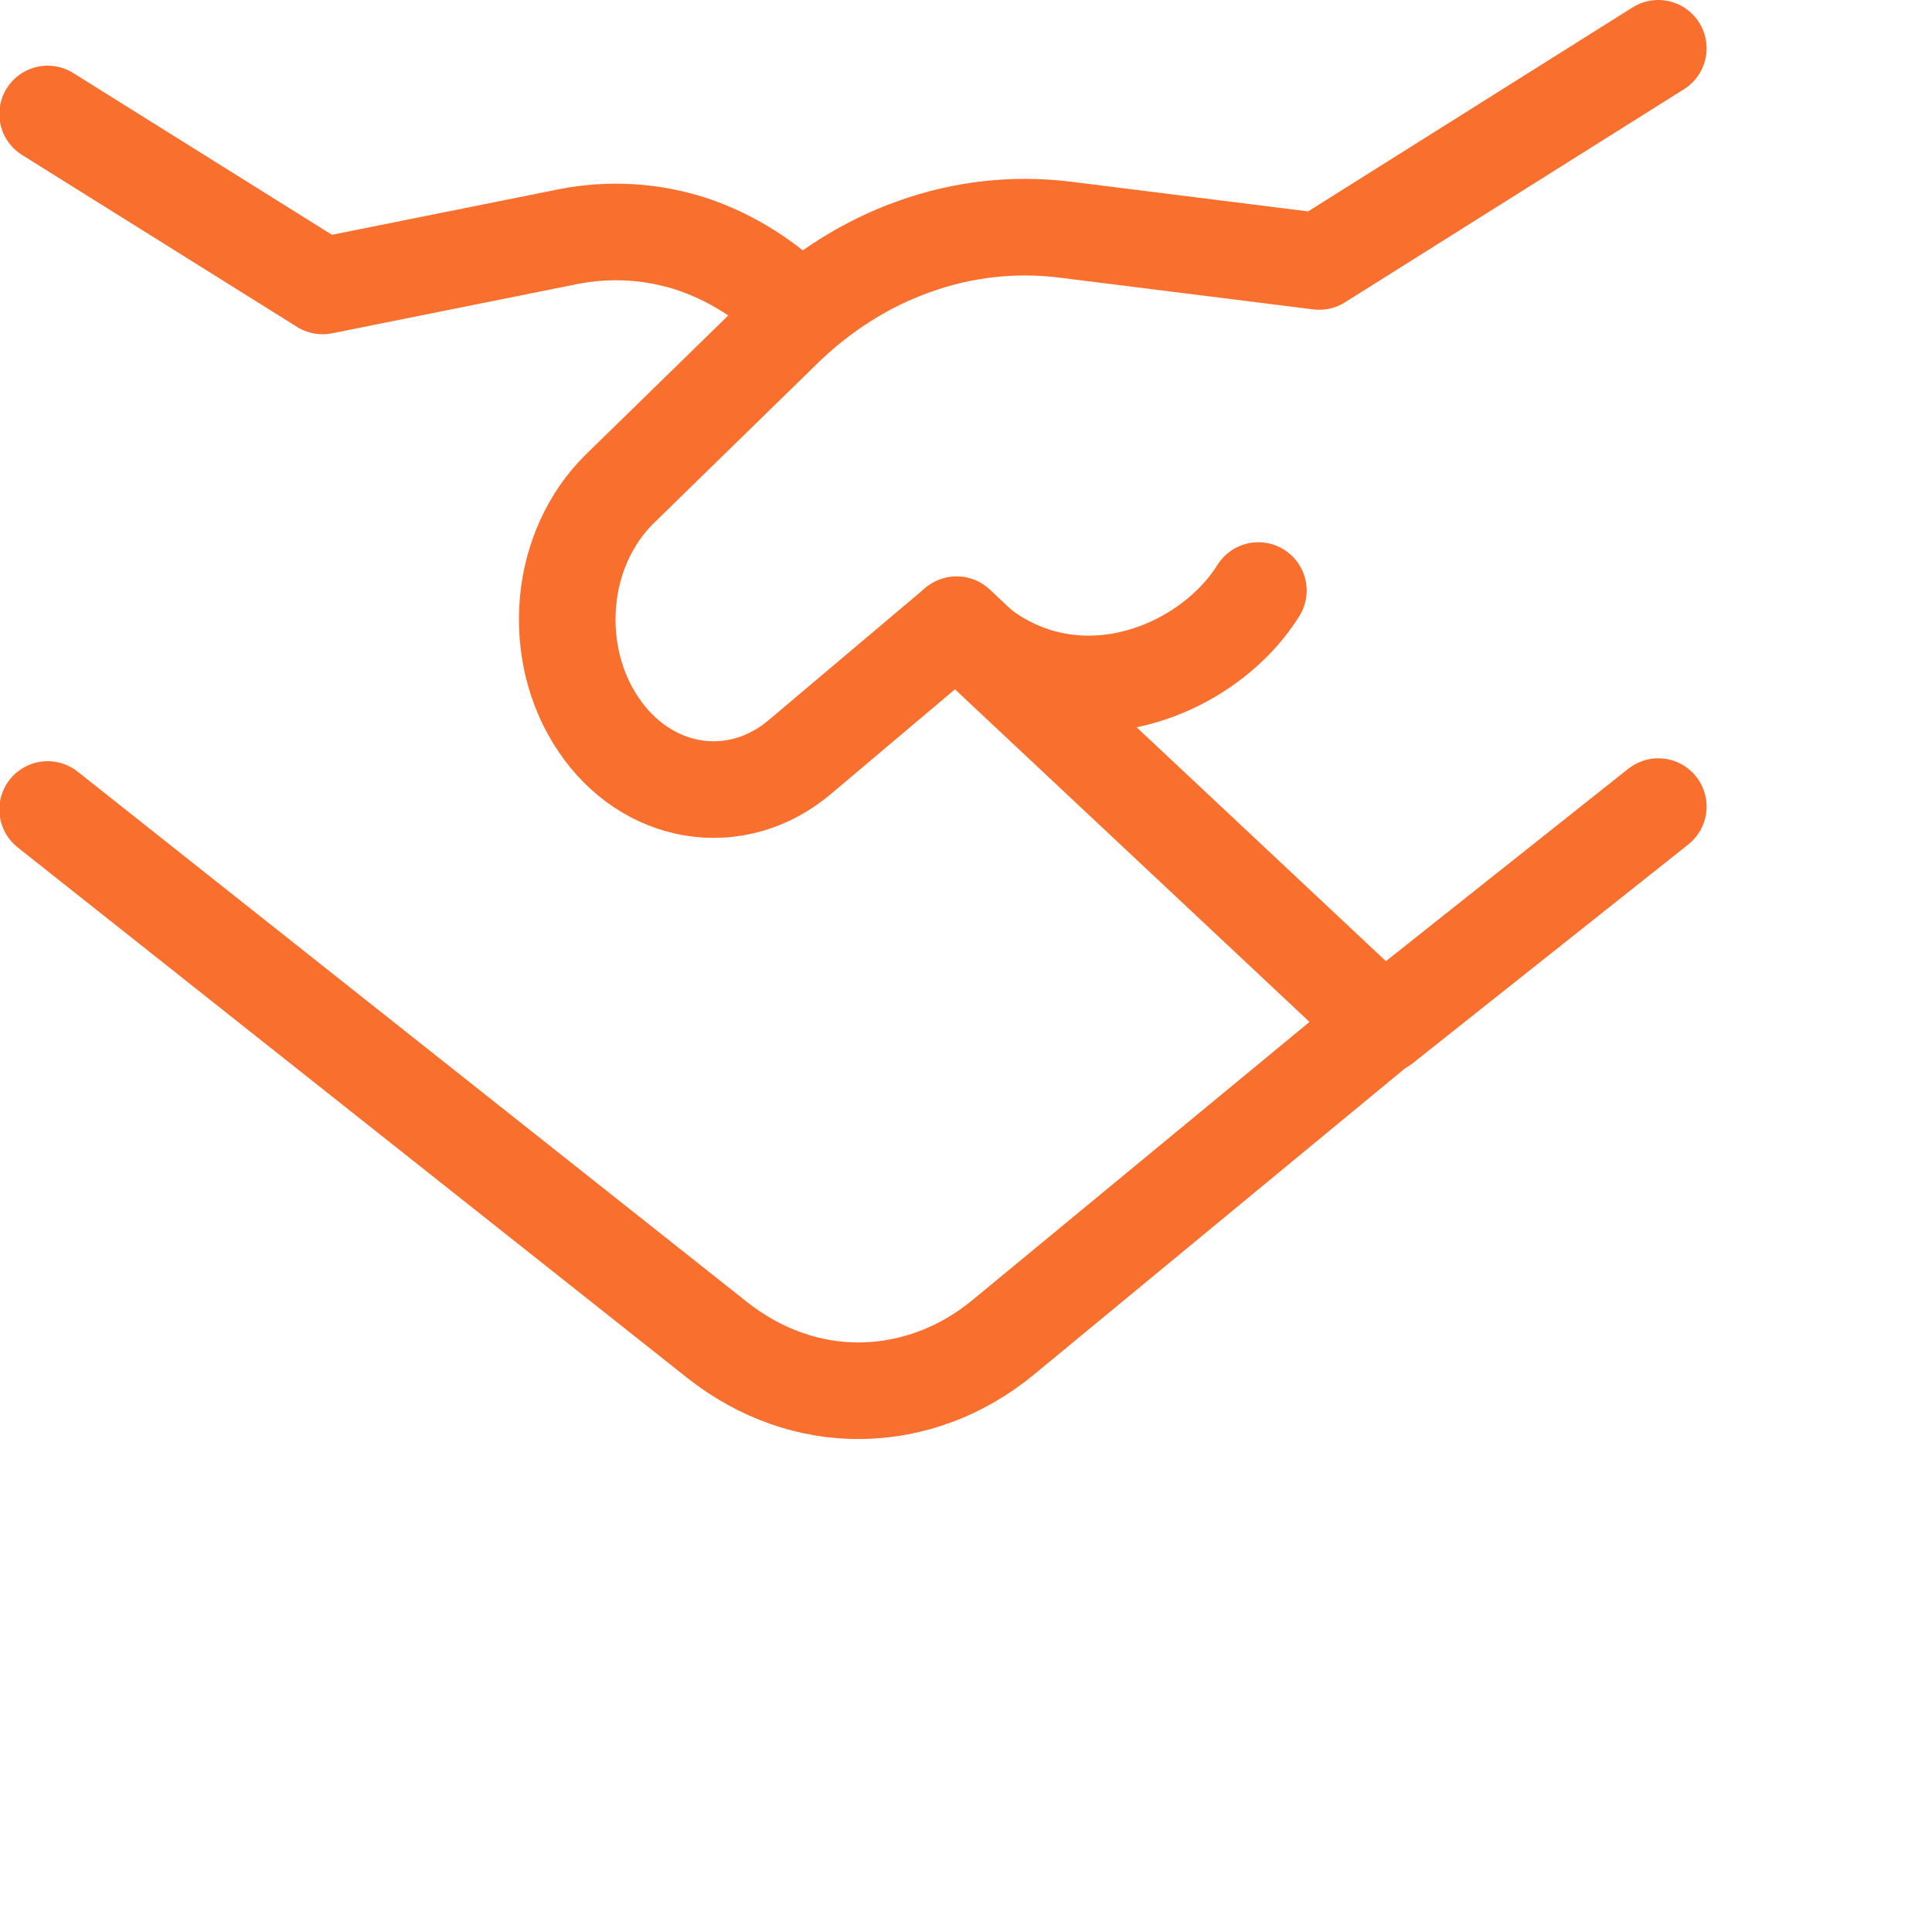
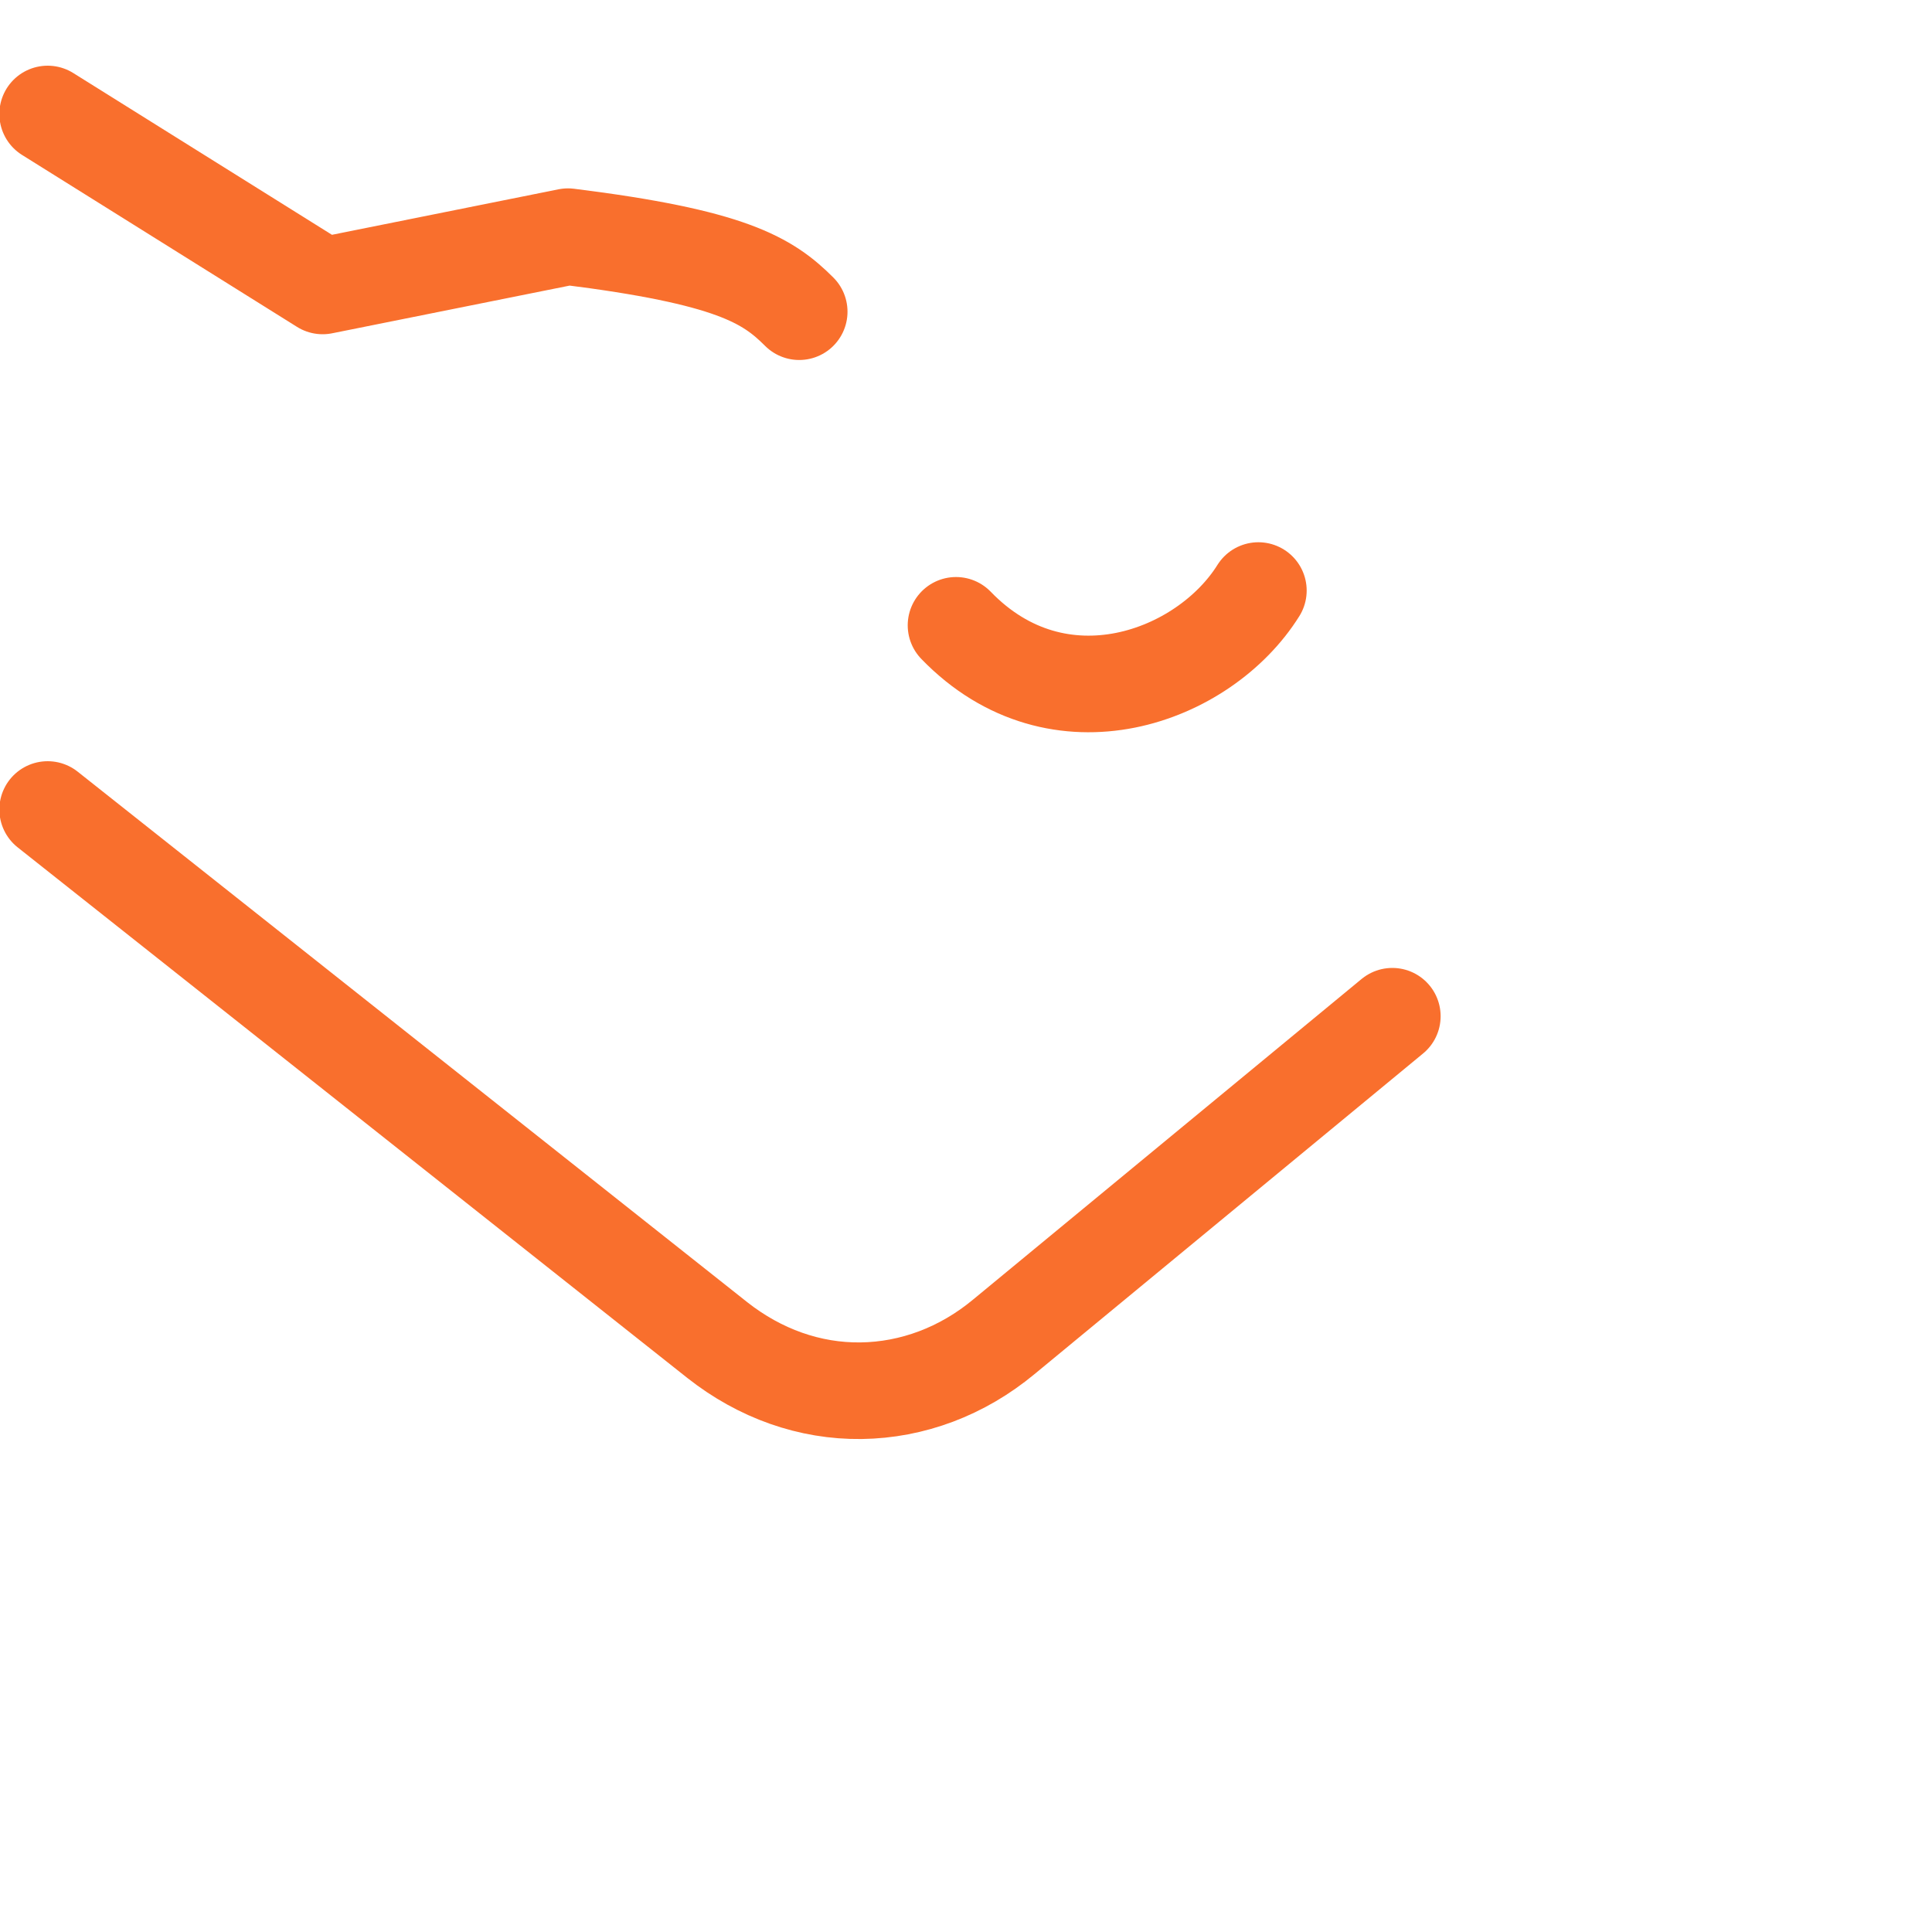
<svg xmlns="http://www.w3.org/2000/svg" width="6" height="6" viewBox="0 0 6 6" fill="none">
-   <path d="M0.148 0.354L1.002 0.888L1.764 0.735C1.891 0.71 2.021 0.717 2.146 0.757C2.27 0.798 2.384 0.87 2.482 0.968M4.324 3.156L3.117 4.152C2.988 4.259 2.833 4.317 2.674 4.319C2.515 4.321 2.36 4.266 2.228 4.162L0.148 2.514" stroke="#F96F2D" stroke-width="0.3" stroke-linecap="round" stroke-linejoin="round" />
-   <path d="M5.15 2.505L4.296 3.183L2.971 1.94L2.484 2.351C2.388 2.432 2.27 2.466 2.153 2.447C2.036 2.428 1.93 2.357 1.858 2.249C1.785 2.141 1.752 2.005 1.764 1.869C1.776 1.733 1.834 1.608 1.923 1.52L2.431 1.024C2.551 0.906 2.691 0.818 2.841 0.765C2.992 0.711 3.15 0.694 3.306 0.713L4.097 0.812L5.15 0.15" stroke="#F96F2D" stroke-width="0.3" stroke-linecap="round" stroke-linejoin="round" />
+   <path d="M0.148 0.354L1.002 0.888L1.764 0.735C2.27 0.798 2.384 0.87 2.482 0.968M4.324 3.156L3.117 4.152C2.988 4.259 2.833 4.317 2.674 4.319C2.515 4.321 2.36 4.266 2.228 4.162L0.148 2.514" stroke="#F96F2D" stroke-width="0.3" stroke-linecap="round" stroke-linejoin="round" />
  <path d="M2.969 1.942C3.288 2.272 3.74 2.103 3.908 1.834" stroke="#F96F2D" stroke-width="0.3" stroke-linecap="round" stroke-linejoin="round" />
</svg>